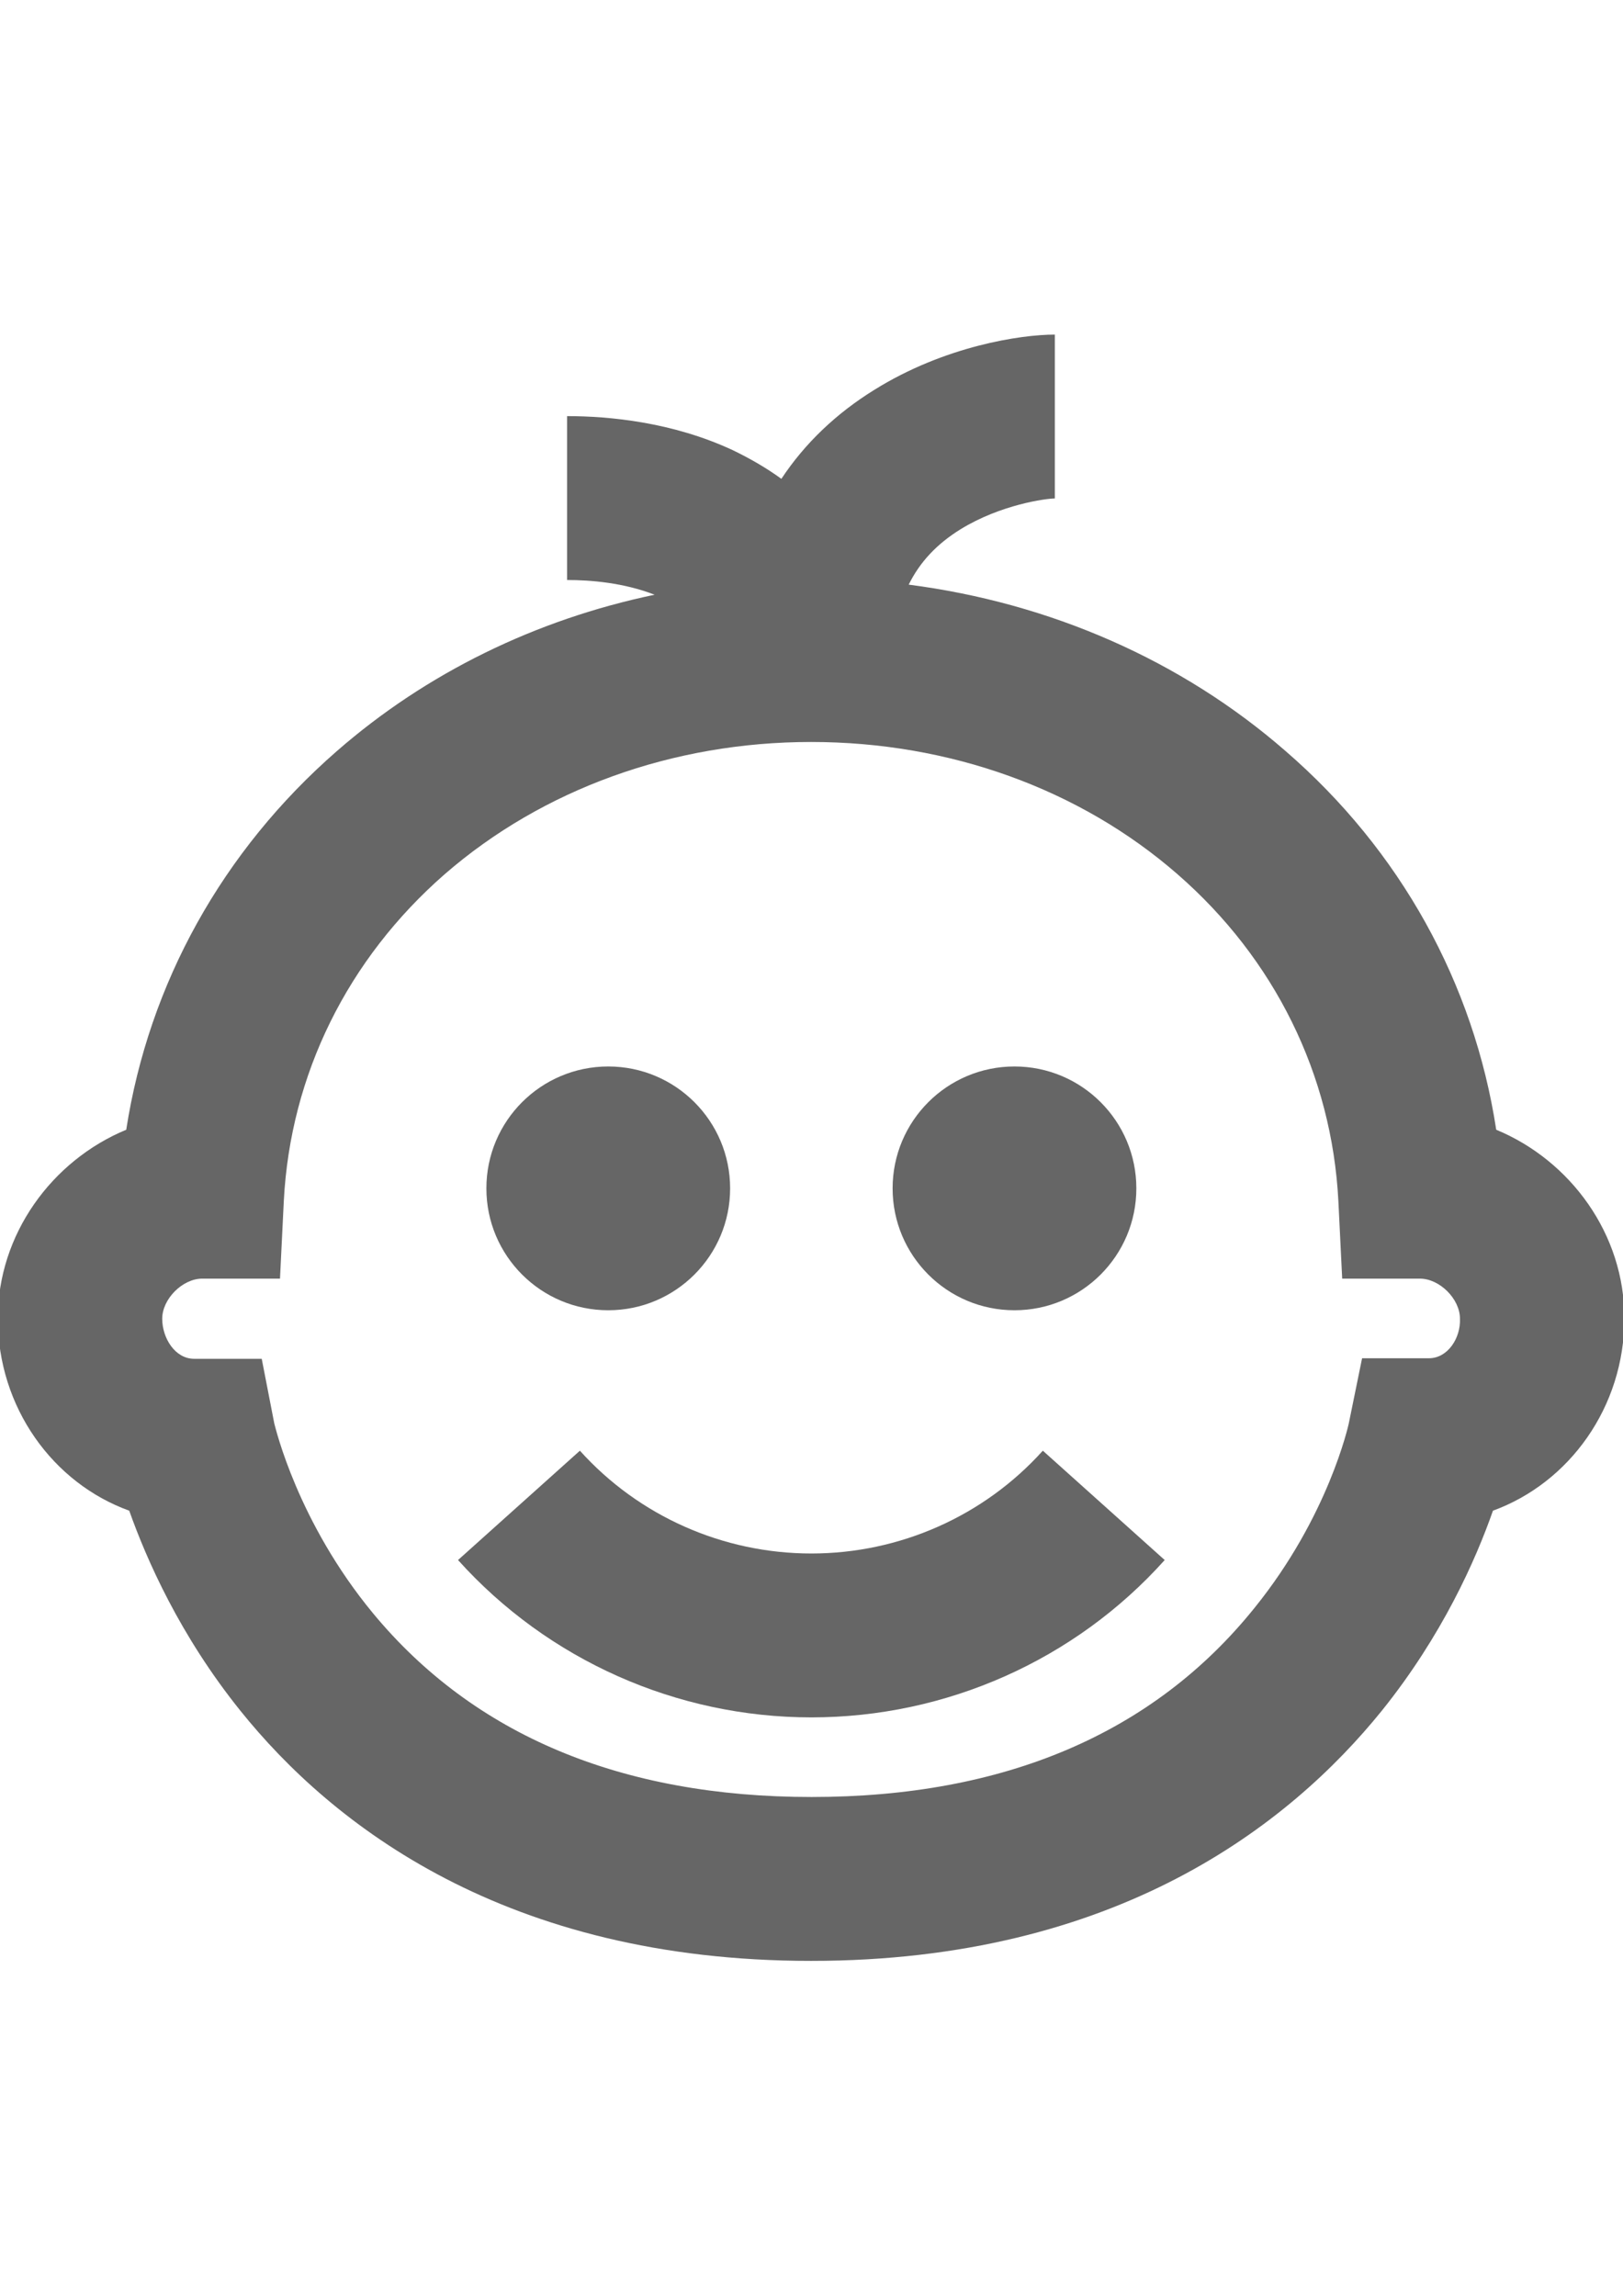
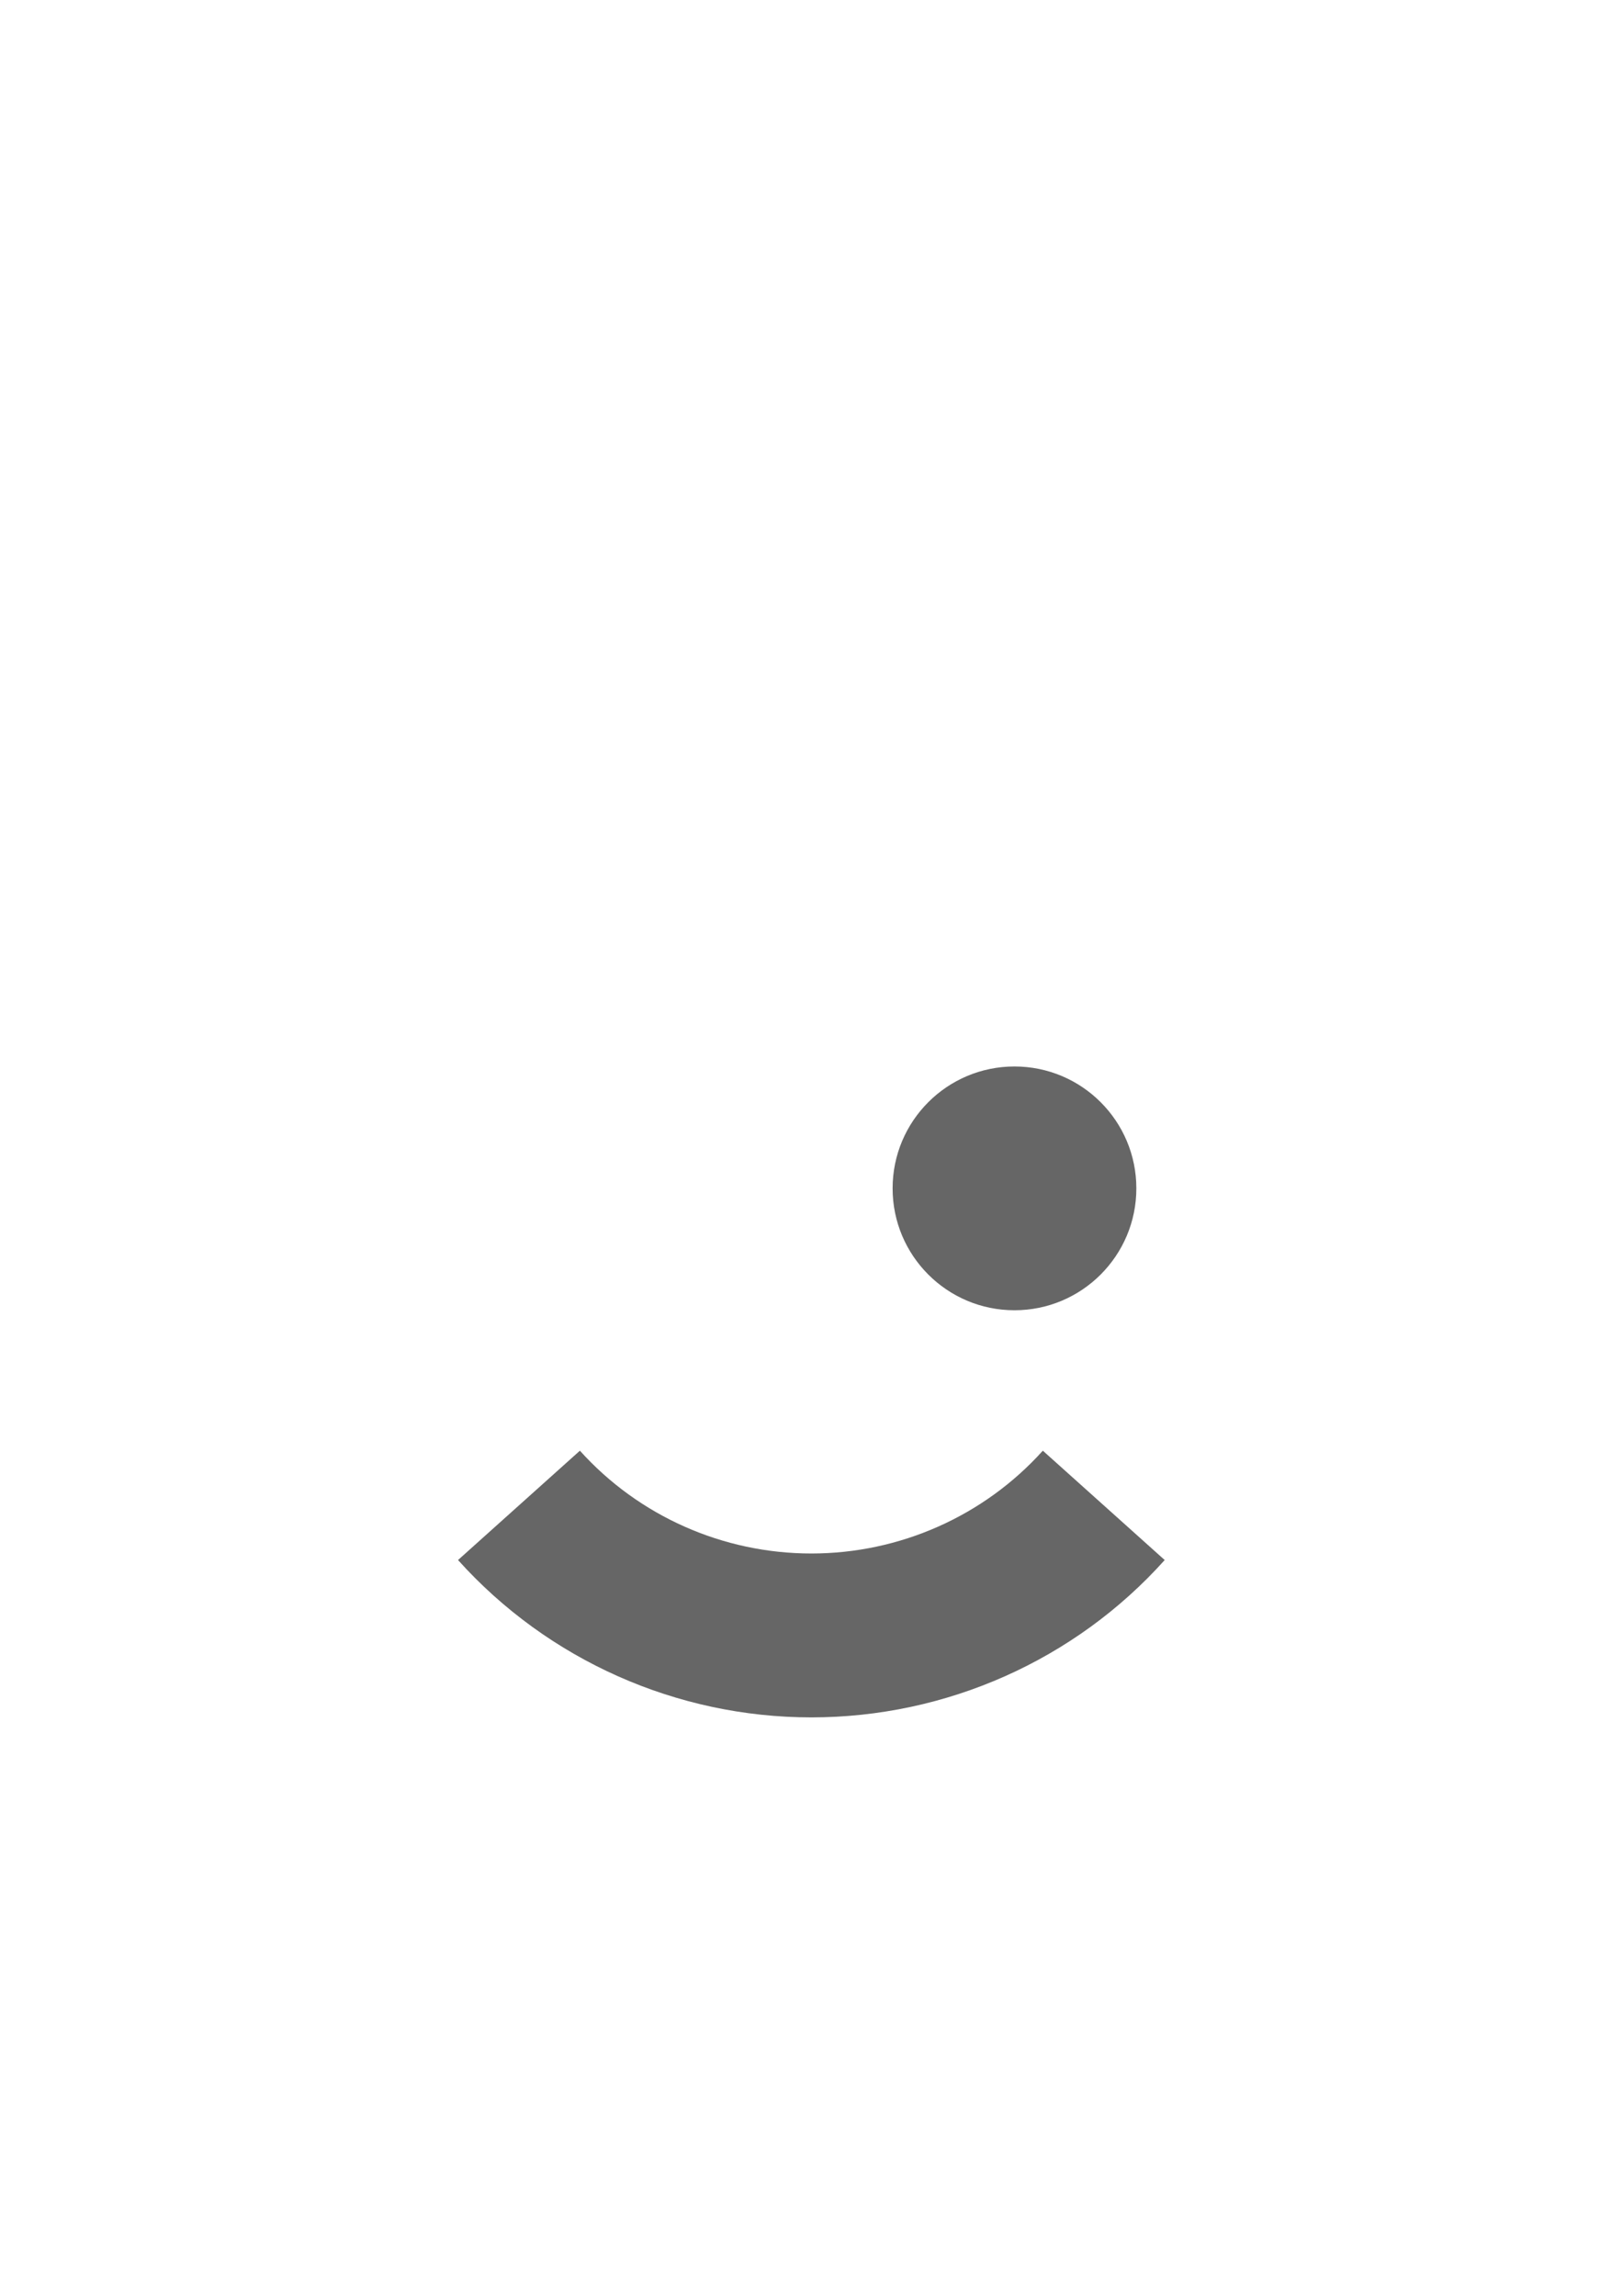
<svg xmlns="http://www.w3.org/2000/svg" version="1.1" id="Layer_1" x="0px" y="0px" viewBox="0 0 595.3 841.9" enable-background="new 0 0 595.3 841.9" xml:space="preserve">
  <g>
-     <path fill="#666666" d="M548.8,414.3c-8.2-53.6-35.1-102.4-77.3-138.9c-38.2-33.3-86.4-54.3-138.2-61c4.1-8.3,10.3-14.9,19-20.3   c14.8-9.1,31.4-11.3,34.6-11.3v-60.1c-12.5,0-40.4,4.2-66.1,20.2c-14.1,8.7-25.6,19.7-34.2,32.7c-5.5-4-11.4-7.4-17.8-10.5   c-22.1-10.3-45.3-12.5-60.8-12.5v60.1c8.7,0,20.8,1,32.1,5.4c-43.6,9.1-83.7,28.7-116.5,57.3c-42,36.6-69,85.3-77.3,138.9   c-27.3,11.3-47.1,38.4-47.1,69.2c0,32.6,20.2,60.4,48.2,70.5c6.4,18,18.6,45.8,40.8,73.4c33.6,41.8,97.3,91.7,209.3,91.7   s175.5-49.9,209.3-91.7c22.2-27.6,34.5-55.4,40.8-73.4c28-10.2,48.2-38,48.2-70.5C595.9,452.7,576.1,425.6,548.8,414.3z    M524.1,498.1h-24.5l-4.9,24c-0.1,0.4-7.4,34-34.6,67.6c-37,46-91.7,69.3-162.4,69.3c-69.8,0-123.9-22.7-160.9-67.4   c-27.6-33.4-35.7-67.8-36.2-69.6L96,498.3H71.2c-7,0-11.7-7.6-11.7-14.7c0-7.2,7.4-14.7,14.7-14.7h28.5l1.4-28.5   c2.4-46.3,23.4-88.7,59-119.8c35.9-31.2,83.7-48.5,134.4-48.5s98.5,17.2,134.4,48.5c35.6,31,56.6,73.5,59,119.8l1.4,28.5h28.5   c7.2,0,14.7,7.4,14.7,14.7C535.8,490.6,531.1,498.1,524.1,498.1z" />
    <g>
      <path fill="#666666" d="M297.6,629.8c-49.4,0-96.6-21-129.6-57.7l44.7-40.1c21.6,24,52.5,37.7,84.9,37.7s63.3-13.7,84.9-37.7    l44.7,40.1C394.3,608.8,347.1,629.8,297.6,629.8z" />
    </g>
    <g>
      <circle fill="#666666" cx="372.1" cy="435.8" r="44.7" />
    </g>
    <g>
-       <circle fill="#666666" cx="223.1" cy="435.8" r="44.7" />
-     </g>
+       </g>
  </g>
</svg>